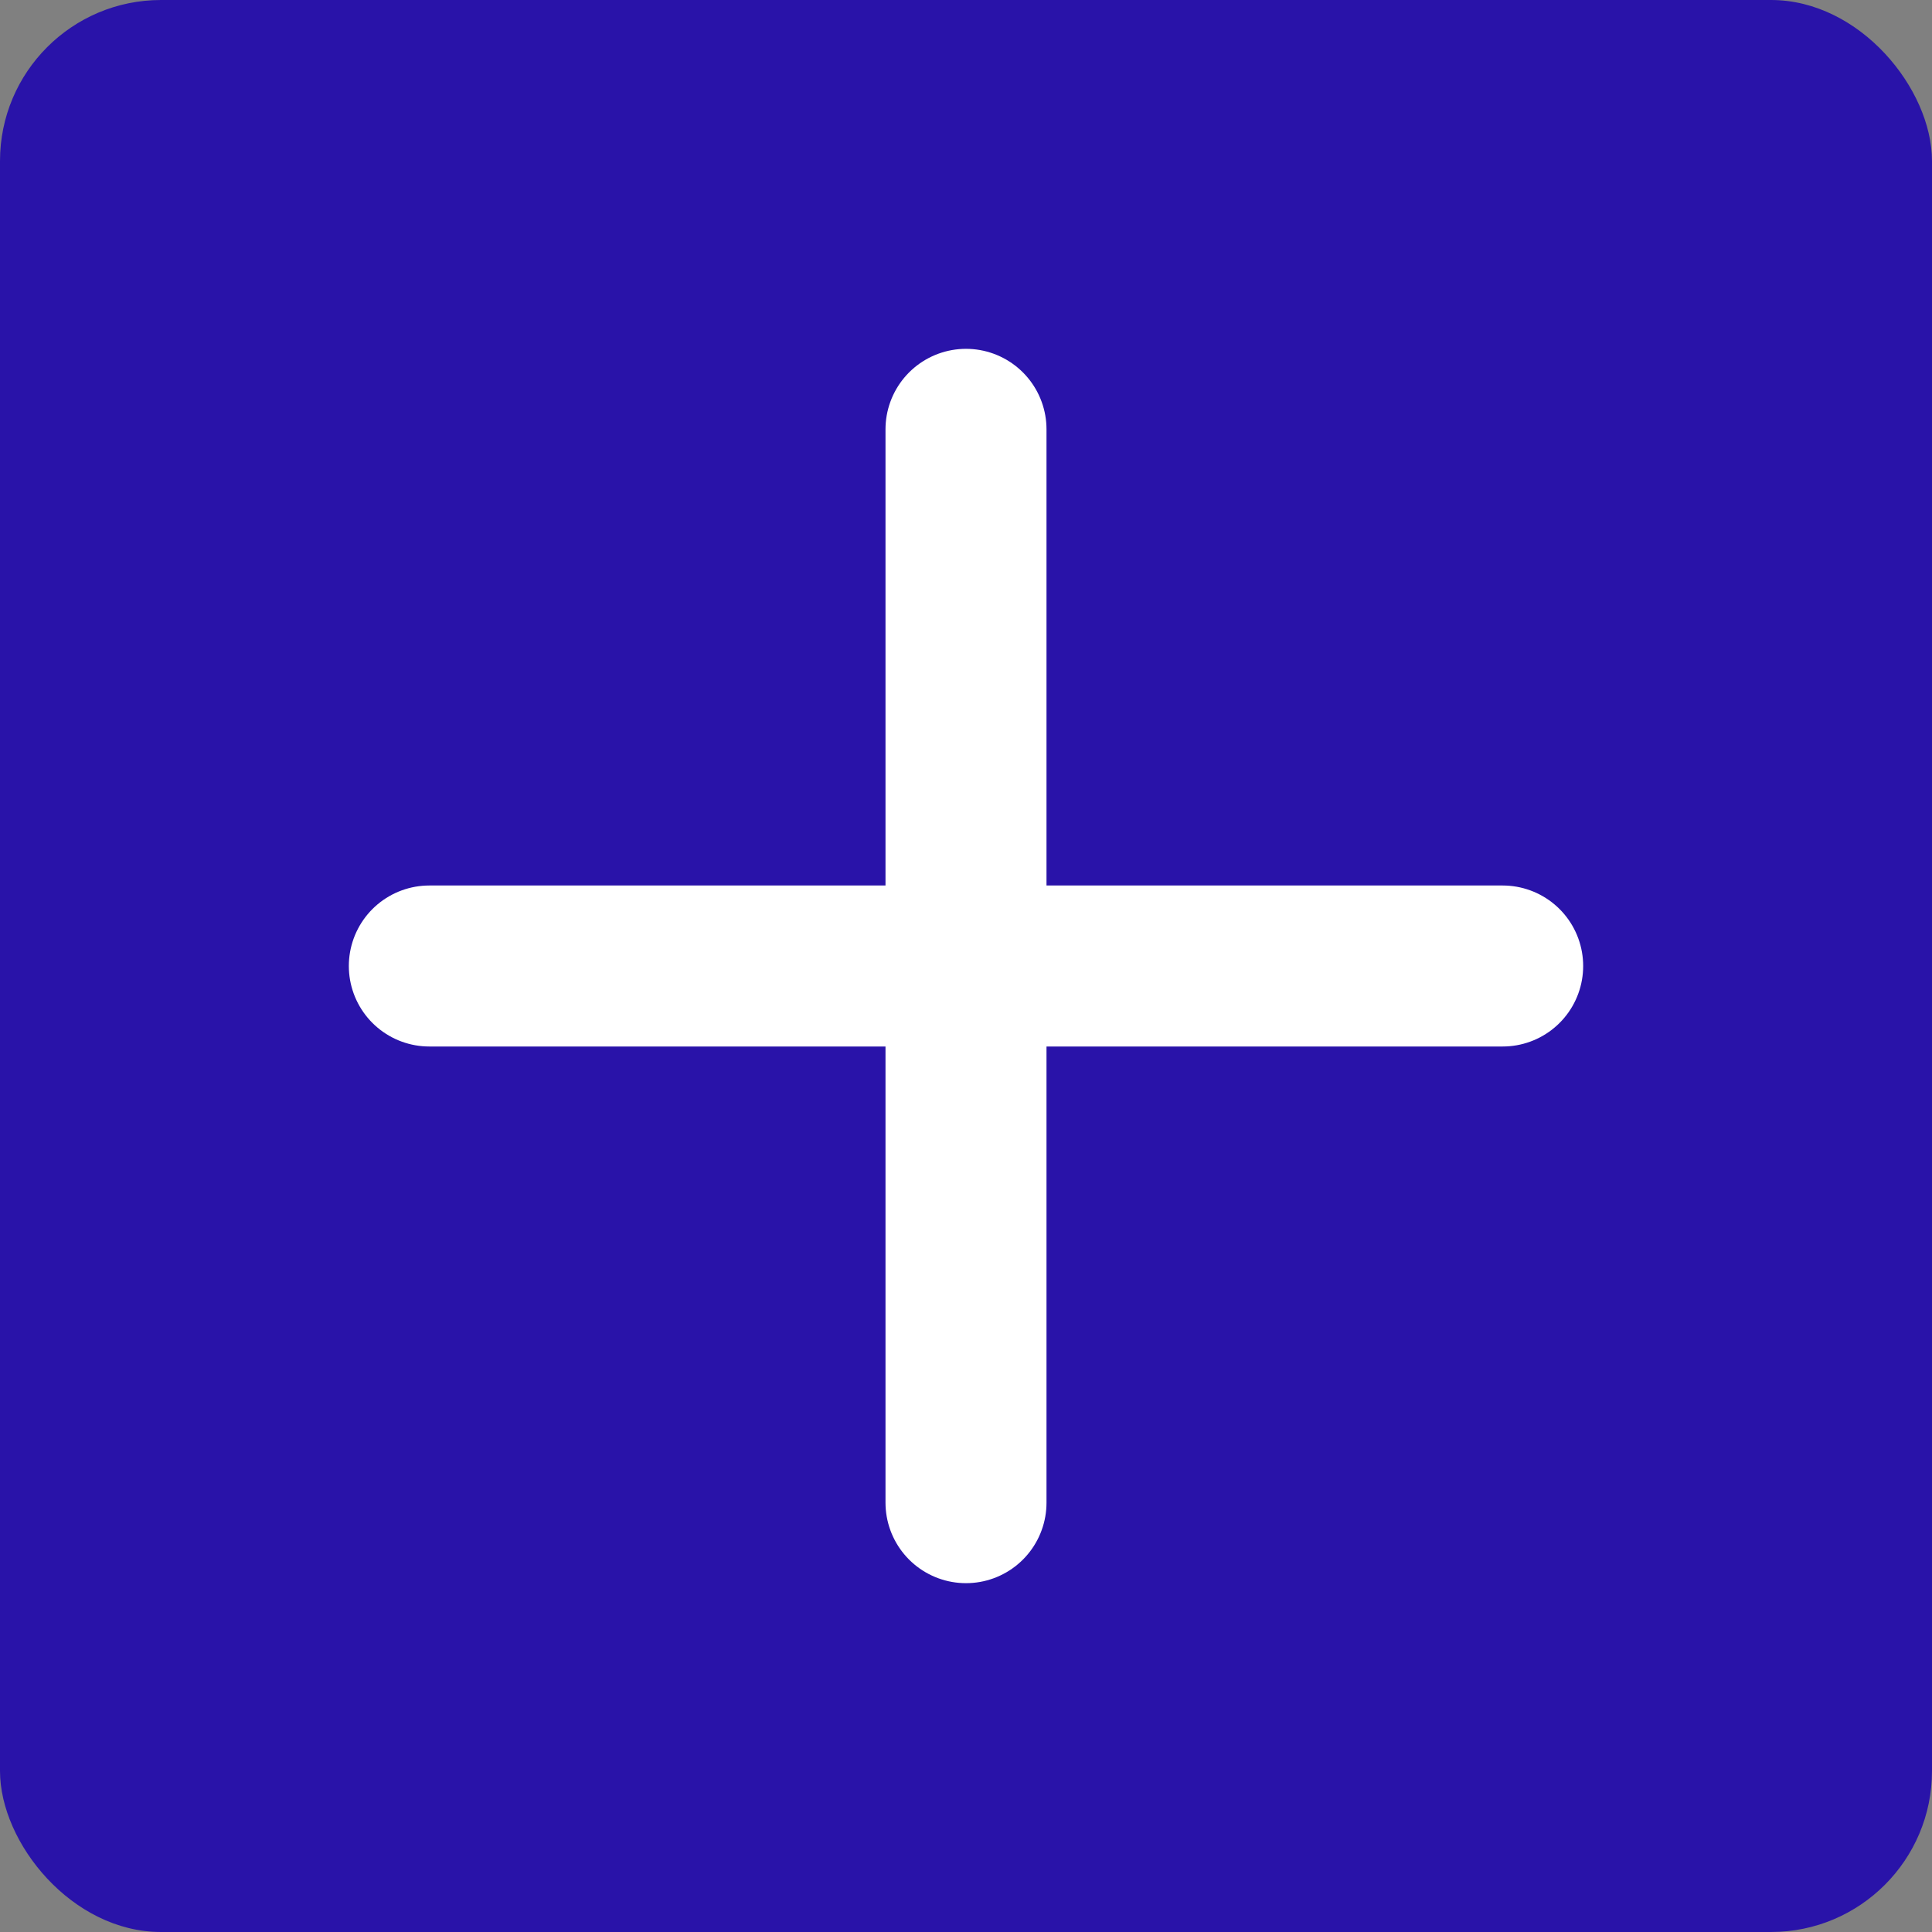
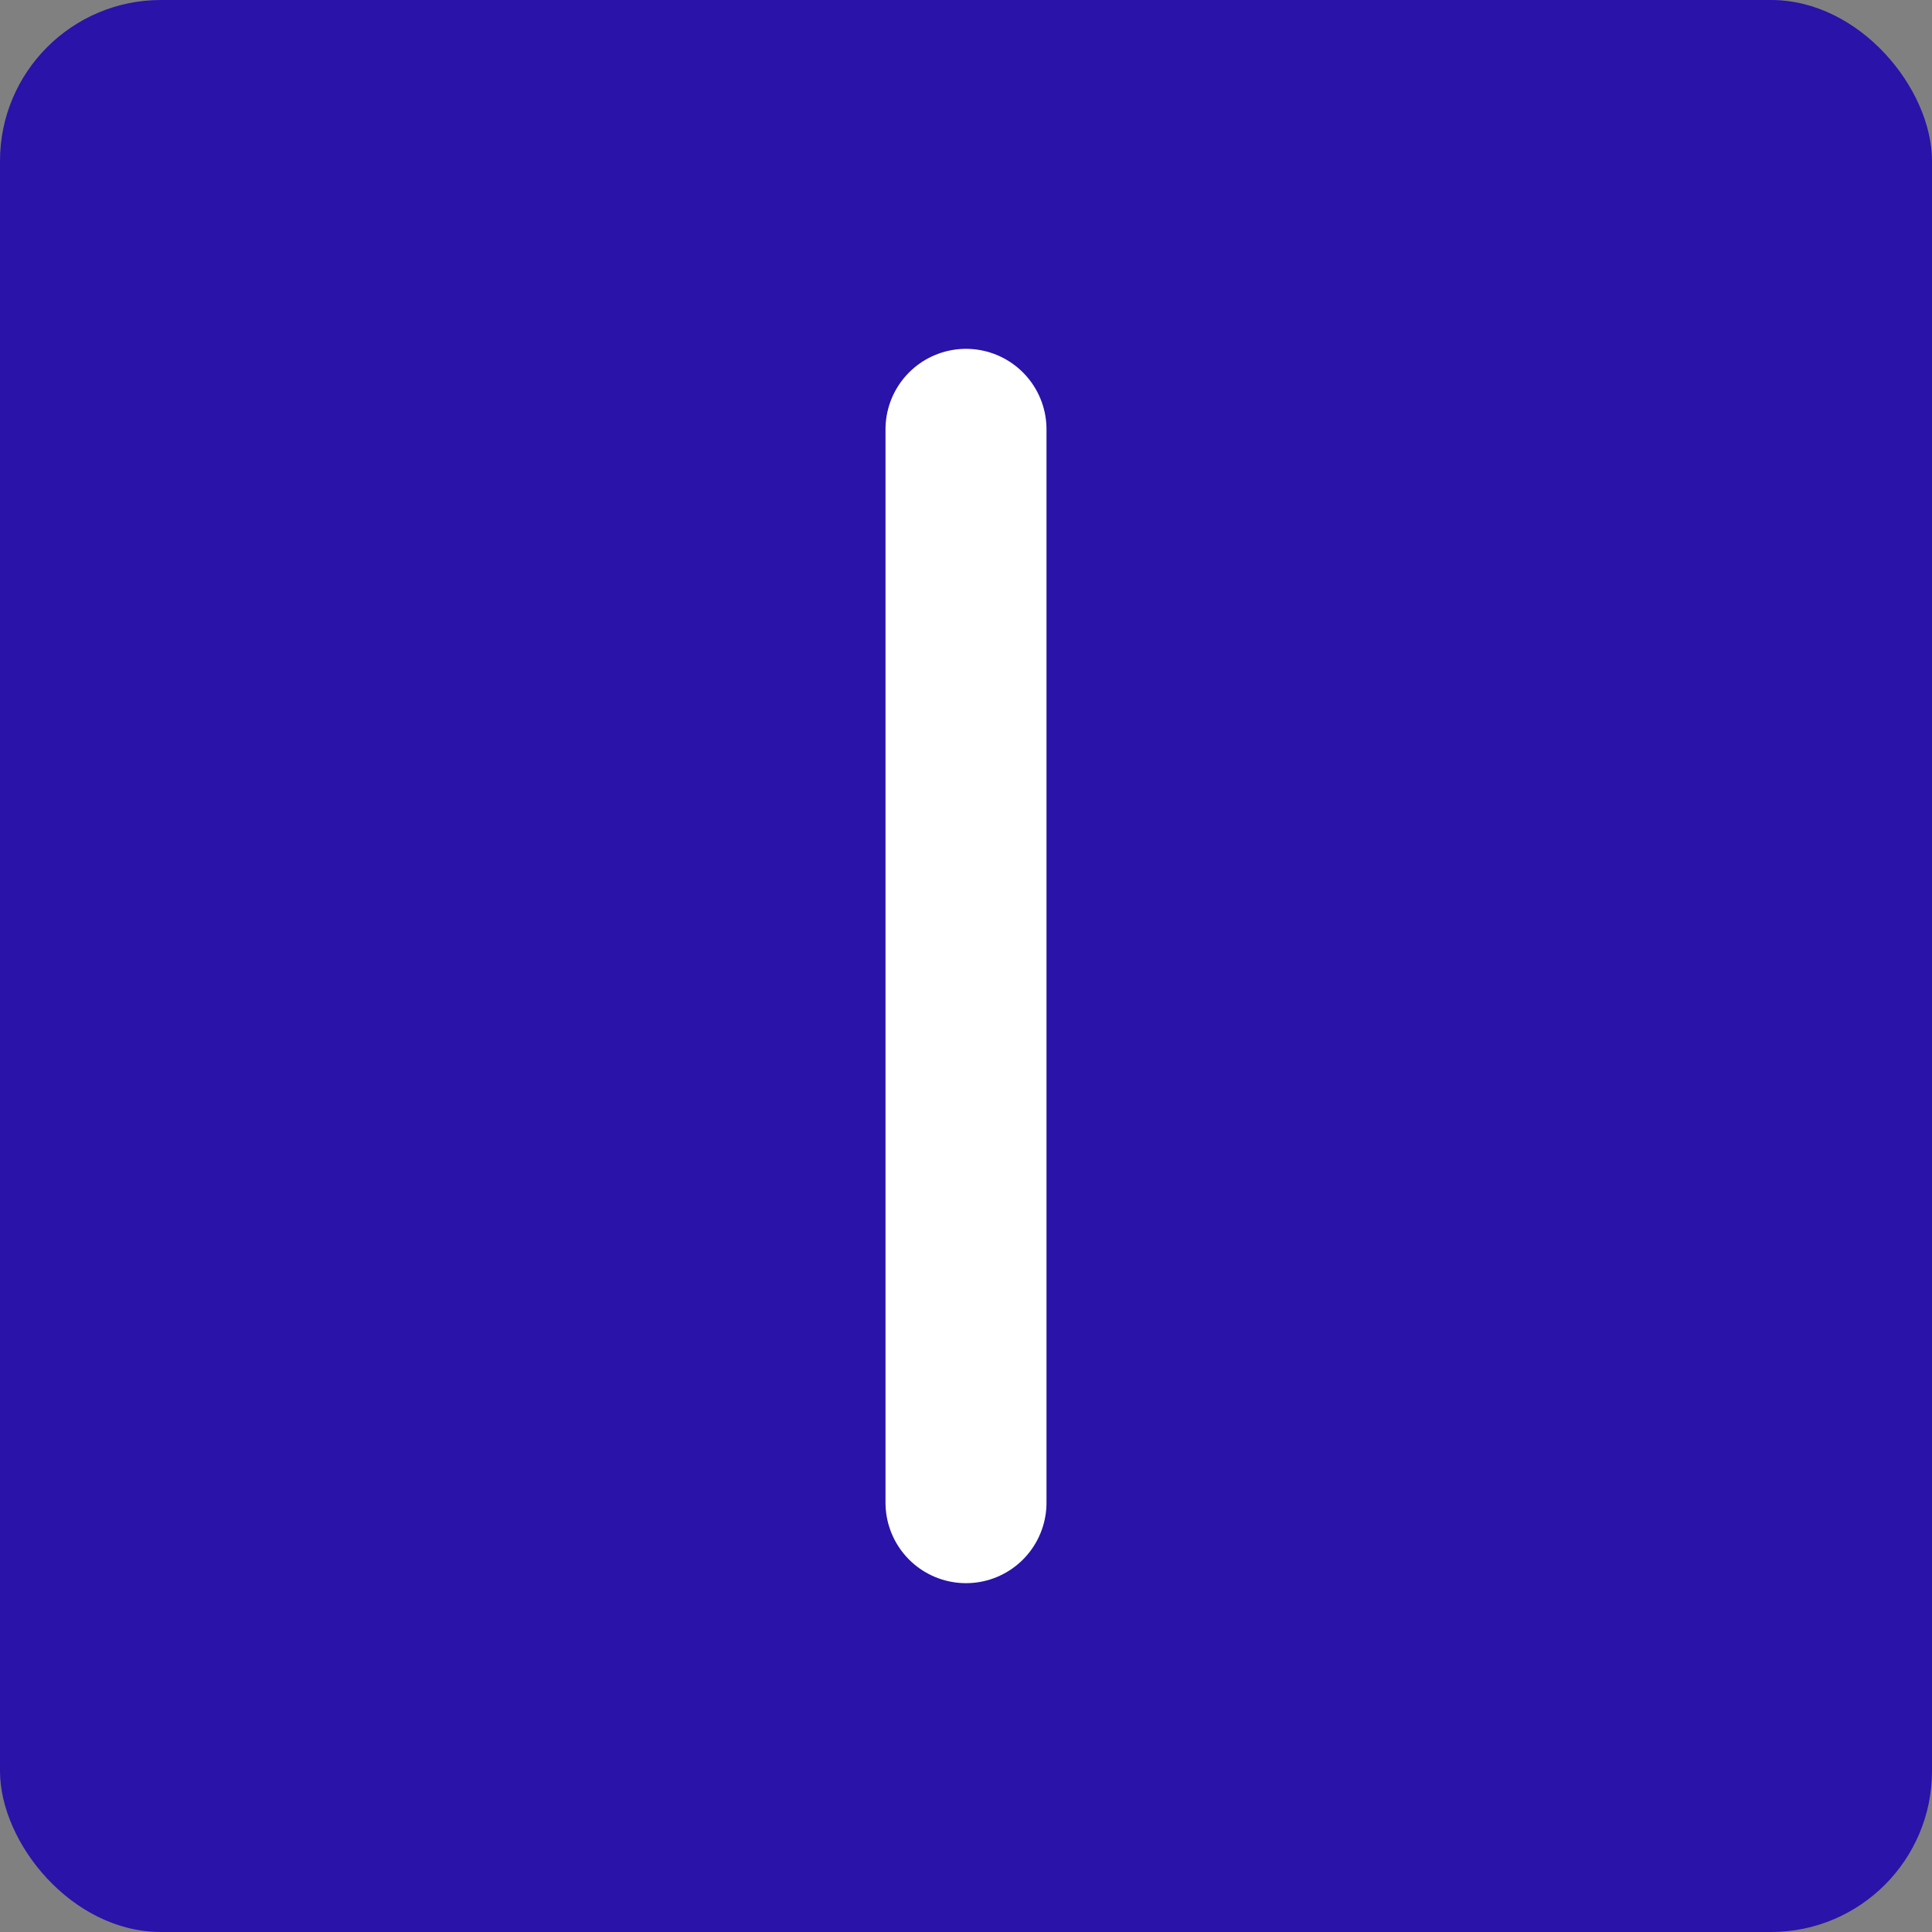
<svg xmlns="http://www.w3.org/2000/svg" width="36" height="36" viewBox="0 0 36 36" fill="none">
  <rect x="0" y="0" width="36" height="36" fill="#808080" stroke="none" />
  <rect width="36" height="36" rx="3" fill="#2913A9" />
-   <path d="M8 18H28" stroke="white" stroke-width="3" stroke-linecap="round" />
  <path d="M18 28V8" stroke="white" stroke-width="3" stroke-linecap="round" />
</svg>